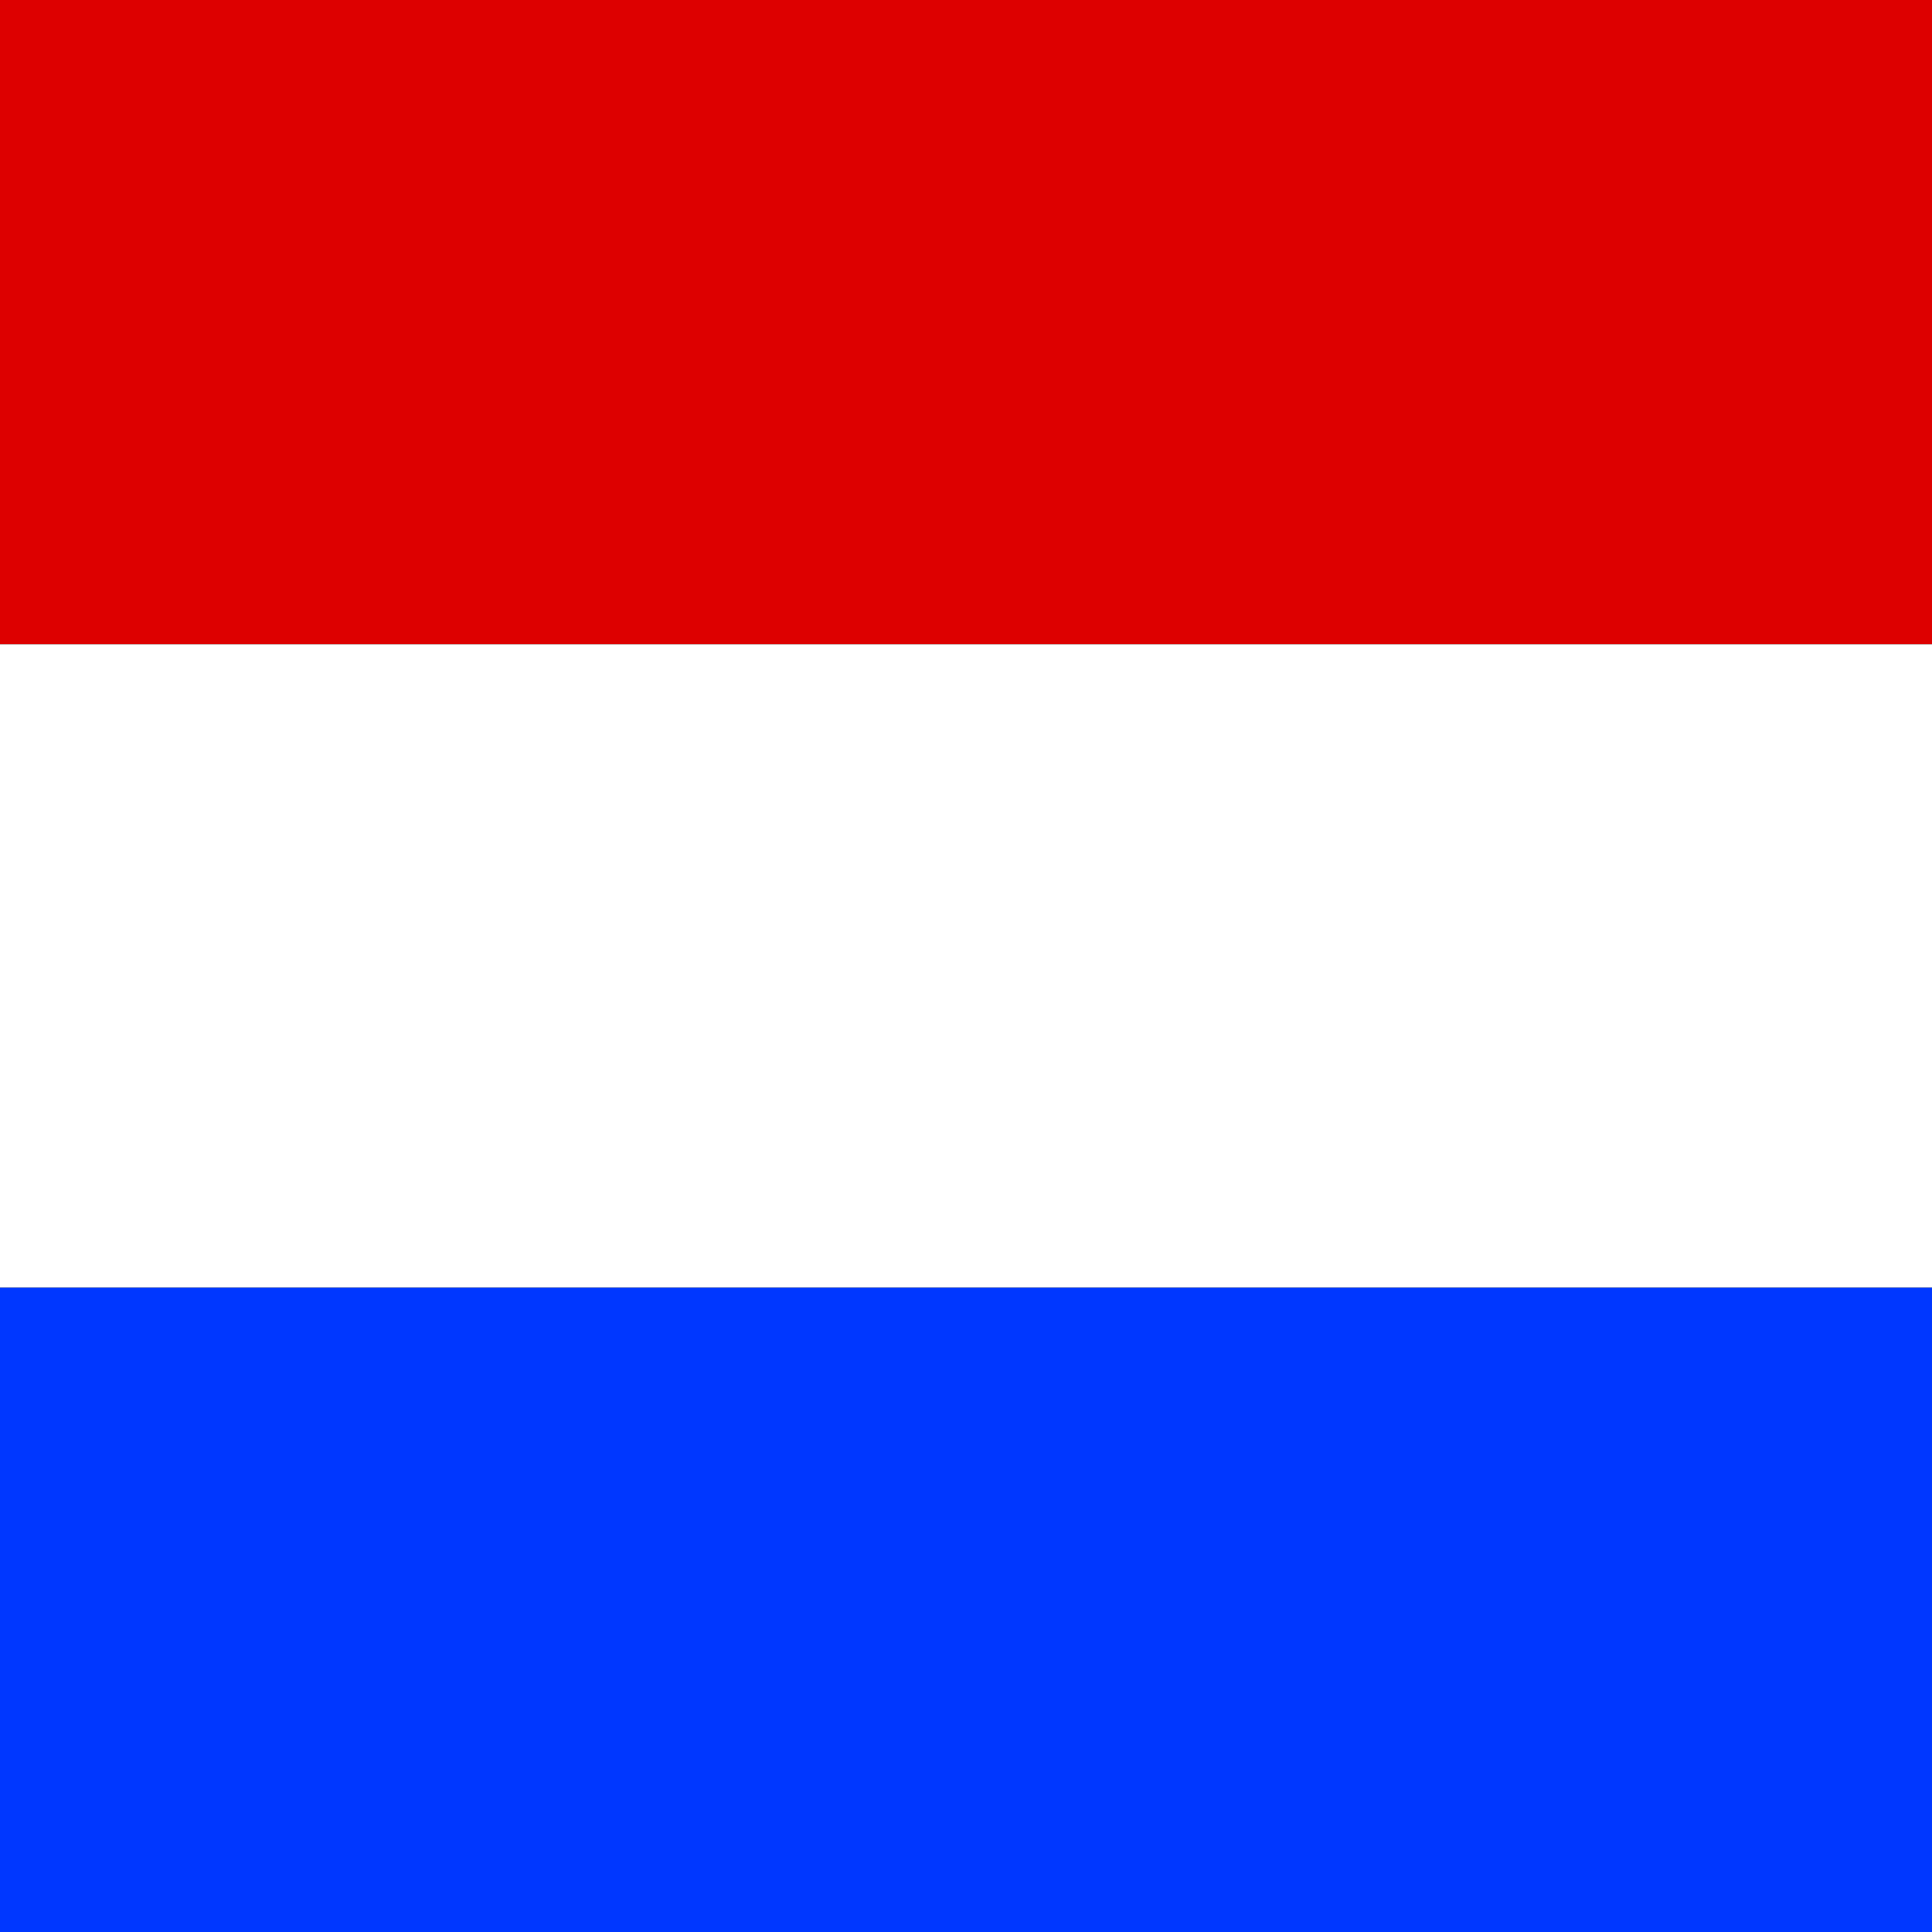
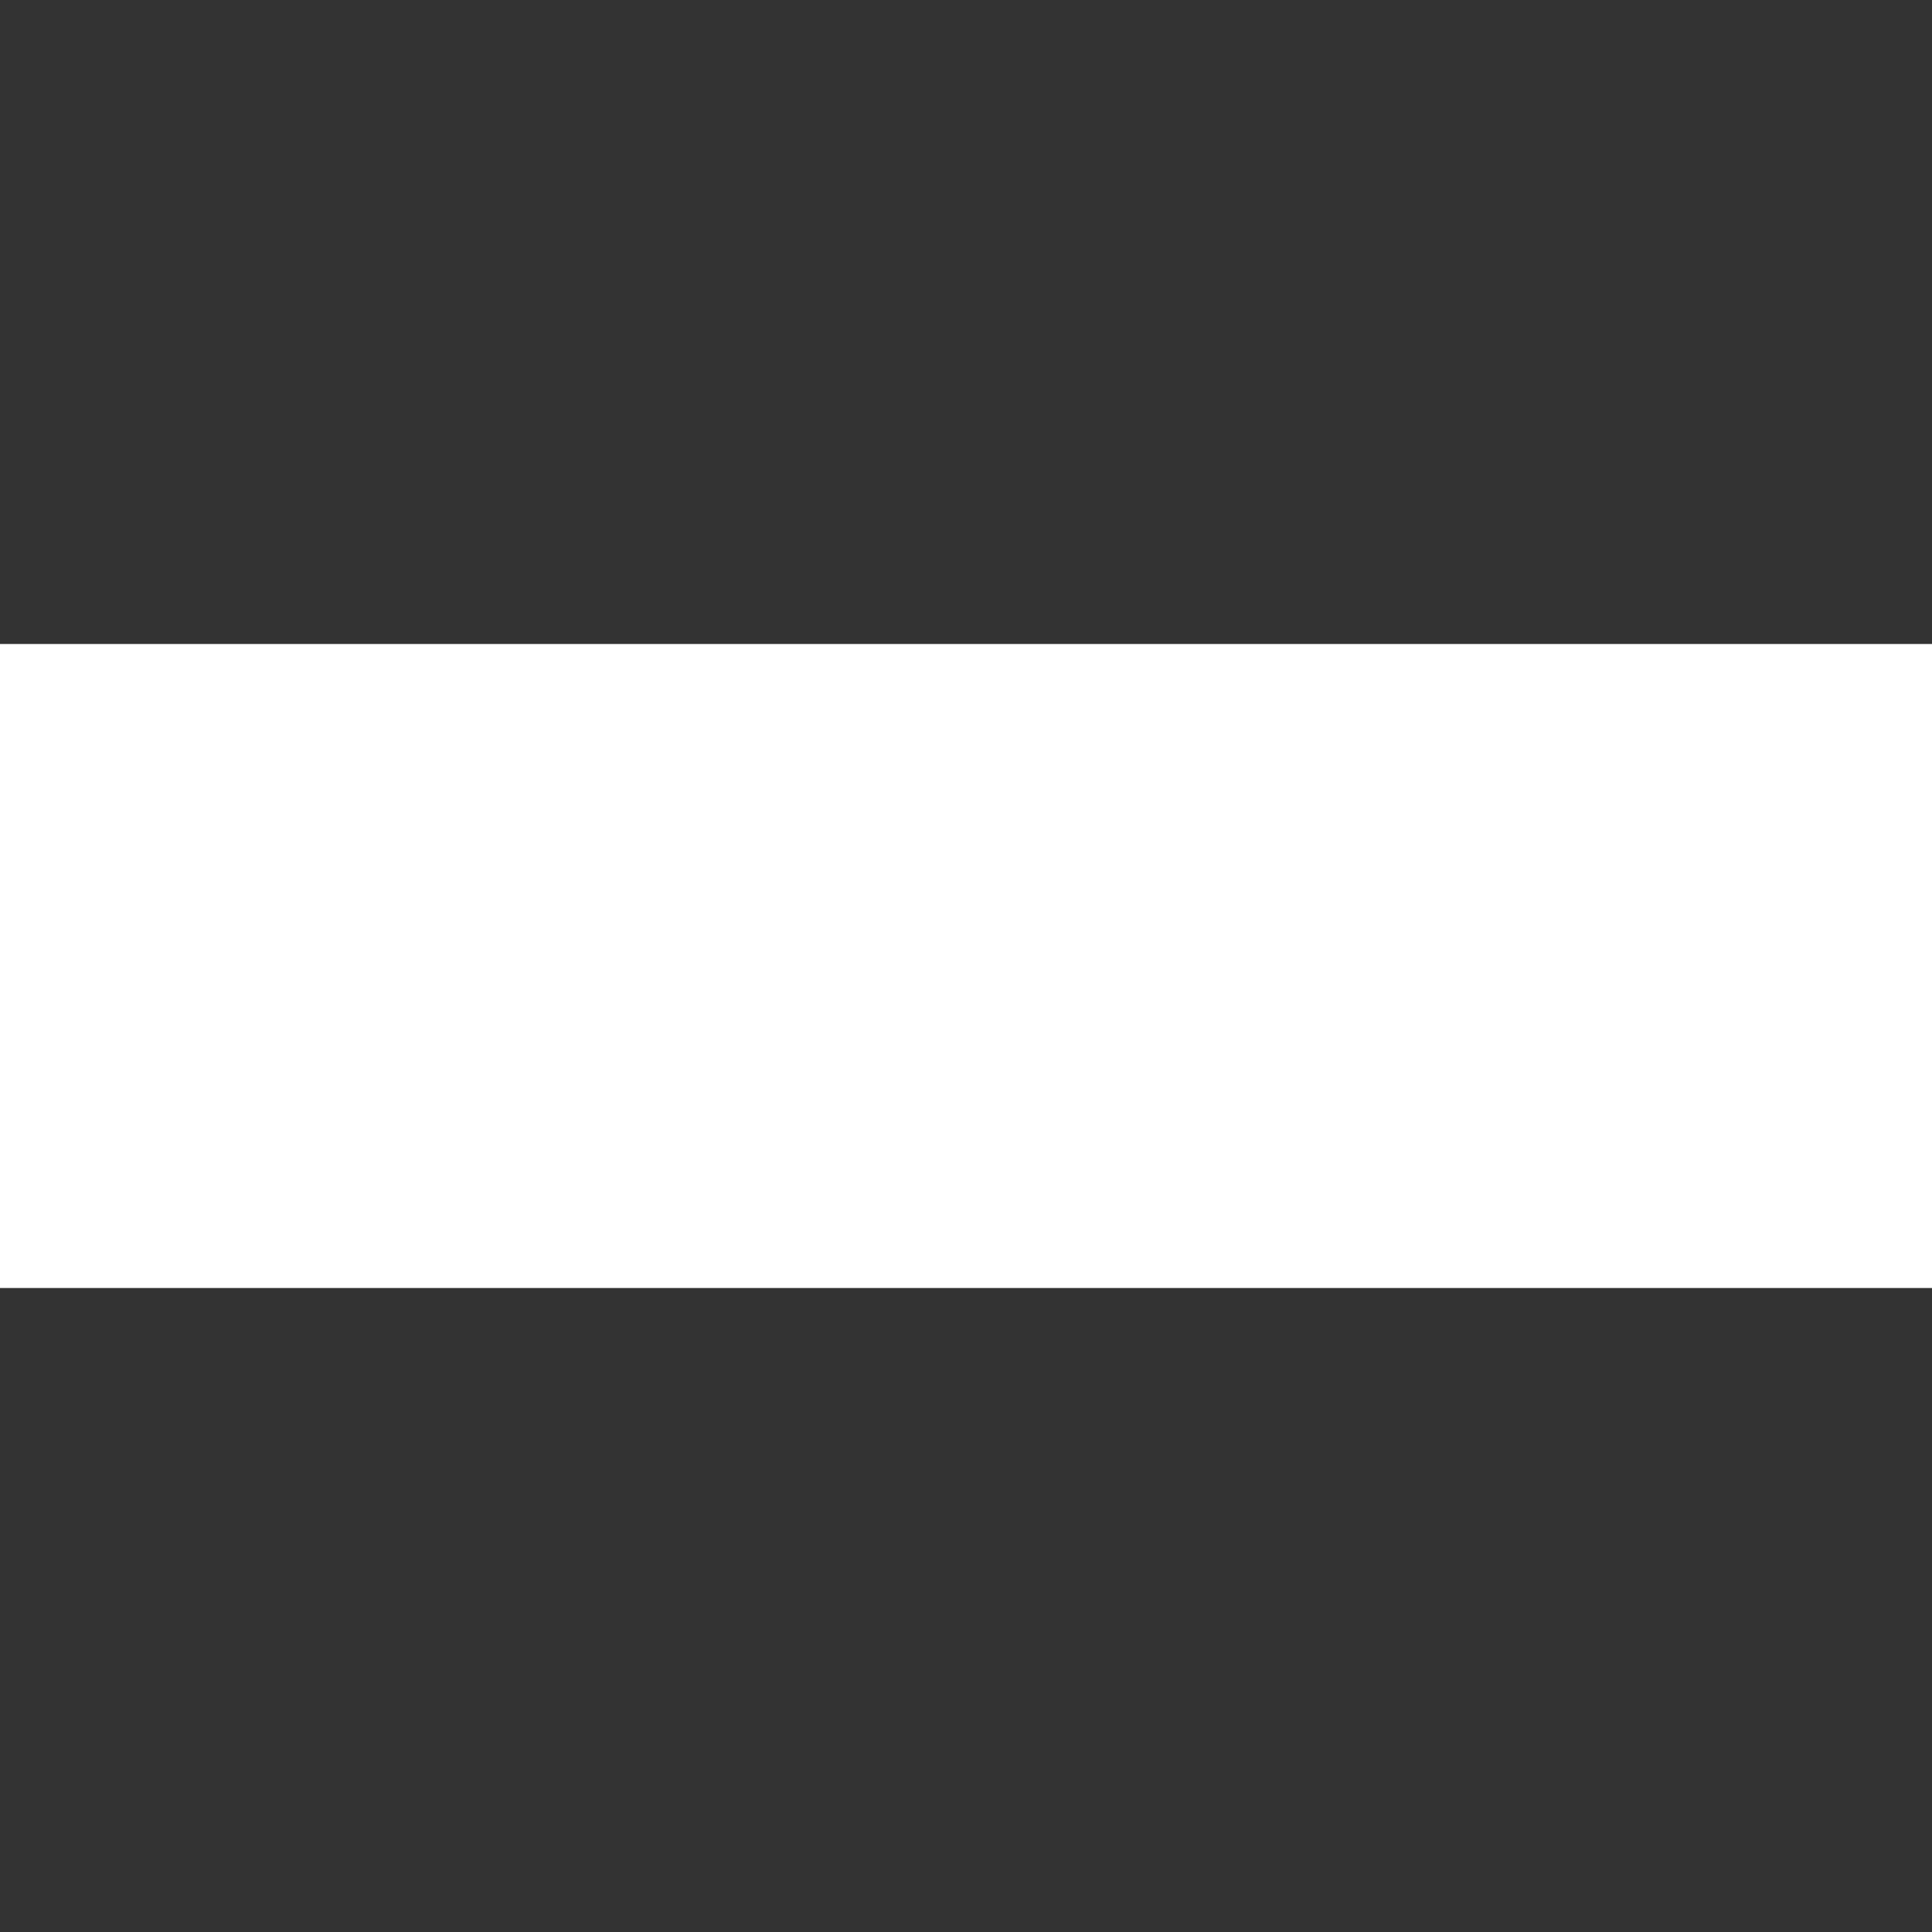
<svg xmlns="http://www.w3.org/2000/svg" width="24" height="24" viewBox="0 0 24 24" fill="none">
  <rect x="0" y="0" width="24" height="24" fill="#333333" stroke="none" />
  <g clip-path="url(#clip0_20_38)">
-     <path d="M39.949 0H-0.001V8H39.949V0Z" fill="#DD0000" />
    <path d="M39.949 8H-0.001V16H39.949V8Z" fill="white" />
-     <path d="M39.949 16H-0.001V24H39.949V16Z" fill="#0037FF" />
  </g>
  <defs>
    <clipPath id="clip0_20_38">
      <rect width="24" height="24" fill="white" />
    </clipPath>
  </defs>
</svg>